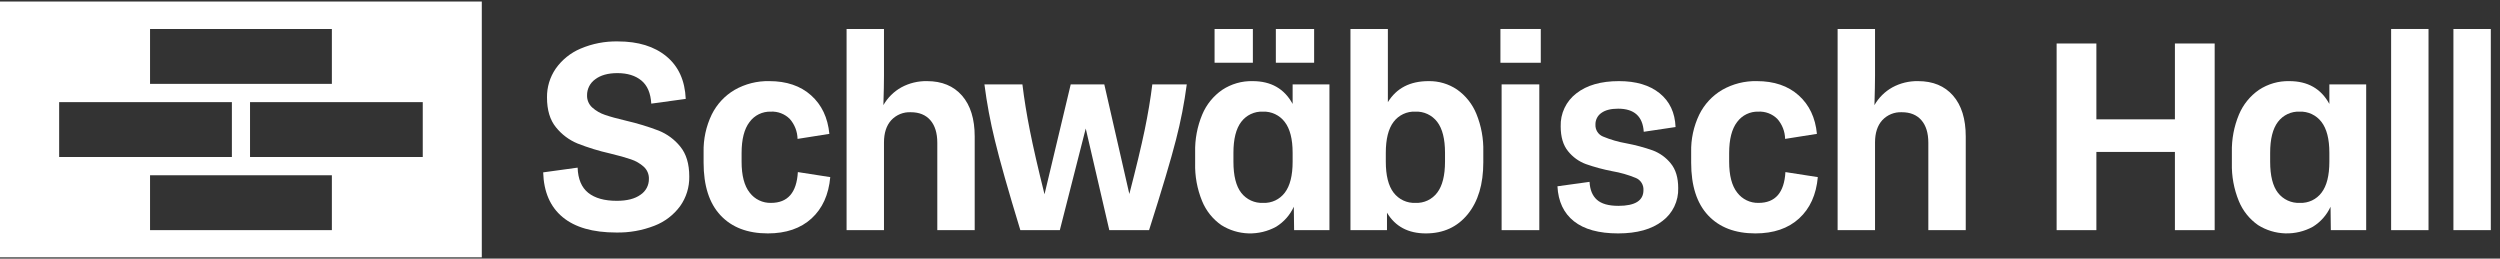
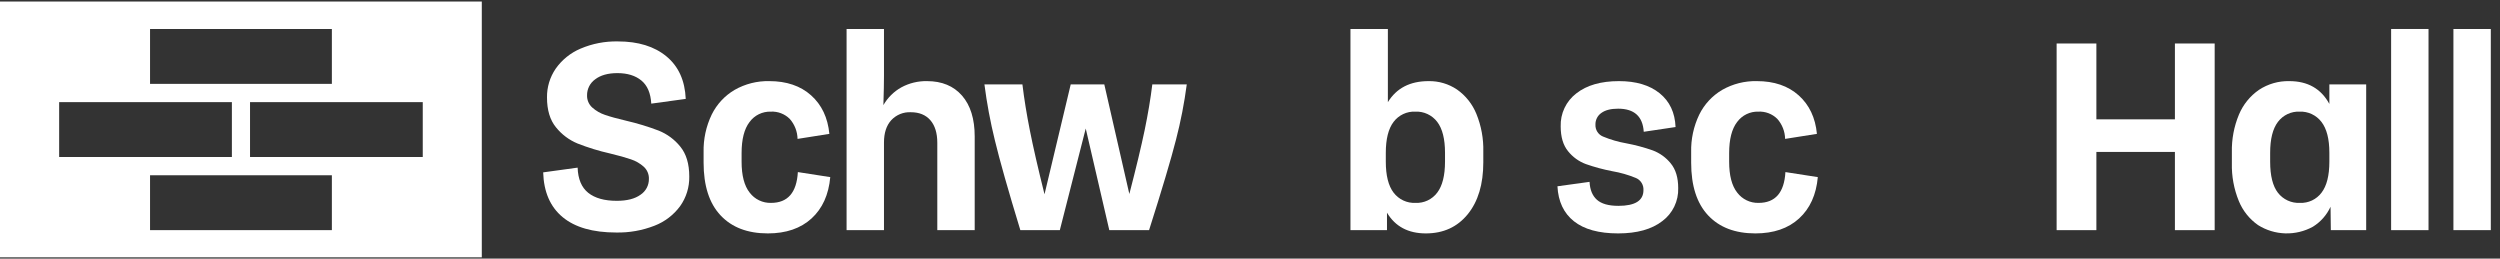
<svg xmlns="http://www.w3.org/2000/svg" width="174" height="18" viewBox="0 0 174 18" fill="none">
  <rect x="0" y="0" width="174" height="18" fill="#333333" stroke="none" />
  <g clip-path="url(#clip0_4896_73492)">
    <g clip-path="url(#clip1_4896_73492)">
      <path d="M33.533 0.108V17.928H0V0.108H33.533ZM10.443 12.199V16.018H23.098V12.199H10.443ZM4.117 7.109V10.927H16.139V7.109H4.117ZM17.402 7.109V10.927H29.424V7.109H17.402ZM10.443 2.017V5.835H23.098V2.017H10.443Z" fill="white" />
      <path d="M39.158 15.111C38.297 14.396 37.846 13.358 37.805 11.997L40.203 11.667C40.23 12.465 40.477 13.049 40.941 13.42C41.406 13.791 42.069 13.977 42.93 13.977C43.64 13.977 44.191 13.836 44.58 13.554C44.762 13.434 44.91 13.27 45.013 13.078C45.115 12.885 45.167 12.669 45.164 12.451C45.169 12.292 45.139 12.134 45.077 11.988C45.015 11.842 44.923 11.712 44.806 11.605C44.547 11.374 44.243 11.198 43.914 11.09C43.558 10.966 43.066 10.828 42.438 10.677C41.673 10.505 40.923 10.274 40.193 9.986C39.609 9.744 39.094 9.357 38.697 8.863C38.279 8.354 38.071 7.66 38.071 6.78C38.062 6.066 38.274 5.368 38.676 4.78C39.11 4.164 39.706 3.682 40.398 3.388C41.224 3.035 42.115 2.863 43.012 2.883C44.419 2.883 45.543 3.23 46.384 3.924C47.225 4.618 47.672 5.605 47.727 6.883L45.328 7.213C45.287 6.485 45.058 5.949 44.642 5.605C44.224 5.261 43.667 5.089 42.971 5.089C42.315 5.089 41.799 5.234 41.423 5.522C41.246 5.648 41.102 5.815 41.004 6.009C40.906 6.203 40.856 6.418 40.859 6.636C40.854 6.795 40.884 6.952 40.946 7.098C41.008 7.244 41.101 7.375 41.218 7.481C41.477 7.713 41.781 7.888 42.11 7.997C42.465 8.12 42.964 8.258 43.606 8.409C44.365 8.585 45.112 8.812 45.841 9.09C46.43 9.325 46.949 9.708 47.347 10.203C47.764 10.712 47.973 11.406 47.973 12.286C47.987 13.024 47.764 13.747 47.337 14.348C46.883 14.963 46.265 15.435 45.554 15.709C44.705 16.04 43.799 16.201 42.889 16.183C41.262 16.183 40.019 15.826 39.158 15.111Z" fill="white" />
      <path d="M50.149 14.987C49.363 14.149 48.97 12.925 48.97 11.317V10.595C48.949 9.689 49.142 8.792 49.534 7.976C49.888 7.257 50.444 6.658 51.133 6.254C51.867 5.837 52.699 5.627 53.542 5.646C54.744 5.646 55.715 5.976 56.453 6.636C57.191 7.296 57.614 8.189 57.724 9.317L55.51 9.667C55.499 9.153 55.307 8.659 54.967 8.275C54.793 8.103 54.586 7.969 54.358 7.882C54.131 7.795 53.888 7.757 53.644 7.77C53.359 7.761 53.075 7.823 52.818 7.948C52.561 8.074 52.338 8.26 52.169 8.492C51.799 8.973 51.615 9.695 51.615 10.657V11.255C51.615 12.217 51.803 12.935 52.179 13.409C52.353 13.638 52.578 13.822 52.837 13.945C53.095 14.069 53.379 14.129 53.665 14.121C54.827 14.121 55.448 13.406 55.531 11.977L57.786 12.327C57.676 13.551 57.242 14.51 56.484 15.204C55.725 15.898 54.71 16.245 53.44 16.245C52.032 16.245 50.935 15.826 50.149 14.987Z" fill="white" />
      <path d="M66.958 6.656C67.545 7.33 67.839 8.279 67.839 9.502V16.018H65.236V9.935C65.236 9.262 65.075 8.739 64.754 8.368C64.433 7.997 63.978 7.811 63.391 7.811C63.137 7.799 62.884 7.842 62.648 7.938C62.413 8.035 62.201 8.181 62.028 8.368C61.693 8.739 61.525 9.255 61.525 9.915V16.018H58.922V2.017H61.525V5.275C61.525 5.728 61.512 6.409 61.484 7.316C61.782 6.797 62.214 6.369 62.735 6.079C63.283 5.783 63.897 5.634 64.518 5.646C65.557 5.646 66.37 5.983 66.958 6.656Z" fill="white" />
      <path d="M82.599 5.873C82.429 7.169 82.179 8.454 81.851 9.719C81.502 11.086 80.877 13.186 79.975 16.018H77.207L75.567 8.945L73.764 16.018H71.016C70.169 13.241 69.578 11.159 69.244 9.77C68.928 8.486 68.685 7.185 68.516 5.873H71.16C71.283 6.89 71.457 7.966 71.683 9.1C71.908 10.234 72.246 11.708 72.698 13.523L74.522 5.873H76.859L78.602 13.502C79.08 11.66 79.435 10.179 79.668 9.058C79.9 7.938 80.078 6.876 80.201 5.873H82.599Z" fill="white" />
-       <path d="M89.967 5.873H92.529V16.018H90.07L90.049 14.389C89.786 14.966 89.357 15.45 88.819 15.781C88.231 16.104 87.567 16.263 86.897 16.244C86.227 16.224 85.575 16.025 85.006 15.668C84.406 15.251 83.939 14.666 83.663 13.987C83.323 13.154 83.159 12.258 83.182 11.358V10.595C83.161 9.697 83.329 8.805 83.674 7.976C83.964 7.279 84.448 6.682 85.068 6.254C85.694 5.841 86.43 5.629 87.179 5.646C88.463 5.646 89.393 6.175 89.967 7.234L89.967 5.873ZM84.534 2.017H87.2V4.368H84.534V2.017ZM89.967 10.636C89.967 9.674 89.782 8.956 89.413 8.481C89.236 8.249 89.005 8.064 88.741 7.94C88.477 7.816 88.188 7.758 87.897 7.77C87.607 7.757 87.319 7.815 87.056 7.939C86.794 8.063 86.565 8.249 86.39 8.481C86.028 8.956 85.847 9.674 85.847 10.636V11.255C85.847 12.231 86.028 12.953 86.39 13.42C86.57 13.651 86.803 13.836 87.069 13.958C87.334 14.08 87.625 14.136 87.917 14.121C88.207 14.134 88.495 14.076 88.758 13.952C89.02 13.828 89.249 13.642 89.424 13.409C89.786 12.935 89.967 12.217 89.967 11.255L89.967 10.636ZM88.799 2.017H91.463V4.368H88.799V2.017Z" fill="white" />
      <path d="M101.413 6.234C102.012 6.657 102.478 7.243 102.756 7.925C103.096 8.758 103.26 9.653 103.238 10.554V11.296C103.238 12.822 102.876 14.028 102.151 14.915C101.427 15.802 100.456 16.245 99.24 16.245C98.01 16.245 97.108 15.764 96.534 14.802V16.018H93.992V2.017H96.596V7.11C97.197 6.134 98.14 5.646 99.425 5.646C100.132 5.633 100.826 5.838 101.413 6.234ZM100.573 10.636C100.573 9.674 100.392 8.956 100.03 8.481C99.851 8.247 99.619 8.061 99.353 7.937C99.087 7.813 98.795 7.756 98.502 7.77C98.213 7.757 97.924 7.815 97.662 7.939C97.399 8.063 97.171 8.249 96.995 8.481C96.633 8.956 96.452 9.674 96.452 10.636V11.255C96.452 12.217 96.633 12.935 96.995 13.409C97.174 13.643 97.406 13.83 97.672 13.954C97.938 14.078 98.23 14.135 98.523 14.121C98.812 14.134 99.101 14.076 99.363 13.952C99.626 13.828 99.854 13.642 100.03 13.409C100.391 12.935 100.572 12.217 100.573 11.255V10.636Z" fill="white" />
-       <path d="M107.238 4.368H104.43V2.017H107.238V4.368ZM107.136 16.018H104.512V5.873H107.136V16.018Z" fill="white" />
      <path d="M109.546 15.4C108.835 14.836 108.453 14.025 108.398 12.966L110.633 12.657C110.66 13.207 110.831 13.623 111.145 13.904C111.46 14.186 111.958 14.327 112.642 14.327C113.803 14.327 114.384 13.963 114.384 13.234C114.394 13.056 114.35 12.88 114.256 12.728C114.163 12.577 114.025 12.458 113.862 12.389C113.331 12.17 112.777 12.011 112.211 11.915C111.588 11.795 110.975 11.63 110.377 11.42C109.89 11.24 109.461 10.93 109.136 10.523C108.794 10.104 108.624 9.53 108.624 8.801C108.609 8.358 108.7 7.918 108.889 7.518C109.078 7.118 109.36 6.77 109.71 6.502C110.434 5.931 111.425 5.646 112.683 5.646C113.872 5.646 114.815 5.928 115.512 6.491C116.209 7.055 116.578 7.839 116.619 8.842L114.405 9.172C114.336 8.1 113.742 7.564 112.621 7.564C112.115 7.564 111.726 7.663 111.453 7.863C111.322 7.953 111.216 8.075 111.145 8.217C111.073 8.36 111.038 8.518 111.043 8.677C111.035 8.852 111.08 9.025 111.174 9.173C111.268 9.321 111.404 9.436 111.566 9.502C112.09 9.72 112.636 9.879 113.195 9.976C113.822 10.094 114.439 10.259 115.04 10.471C115.525 10.655 115.953 10.964 116.28 11.368C116.629 11.788 116.803 12.362 116.803 13.09C116.817 13.535 116.724 13.976 116.531 14.377C116.338 14.777 116.052 15.125 115.696 15.389C114.958 15.96 113.933 16.245 112.621 16.245C111.282 16.245 110.257 15.963 109.546 15.4Z" fill="white" />
      <path d="M118.883 14.987C118.097 14.149 117.704 12.925 117.705 11.317V10.595C117.683 9.689 117.876 8.792 118.268 7.976C118.622 7.257 119.178 6.658 119.868 6.254C120.601 5.837 121.433 5.627 122.276 5.646C123.479 5.646 124.449 5.976 125.187 6.636C125.925 7.296 126.349 8.189 126.458 9.317L124.244 9.667C124.234 9.153 124.041 8.659 123.701 8.275C123.528 8.103 123.321 7.969 123.093 7.882C122.865 7.795 122.622 7.757 122.379 7.77C122.093 7.761 121.81 7.823 121.553 7.948C121.296 8.074 121.073 8.26 120.903 8.492C120.534 8.973 120.349 9.695 120.349 10.657V11.255C120.349 12.217 120.537 12.935 120.913 13.409C121.087 13.638 121.313 13.822 121.571 13.945C121.829 14.069 122.113 14.129 122.399 14.121C123.561 14.121 124.183 13.406 124.265 11.977L126.52 12.327C126.41 13.551 125.976 14.51 125.218 15.204C124.46 15.898 123.445 16.245 122.174 16.245C120.766 16.245 119.669 15.826 118.883 14.987Z" fill="white" />
-       <path d="M135.934 6.656C136.522 7.33 136.816 8.279 136.816 9.502V16.018H134.212V9.935C134.212 9.262 134.052 8.739 133.731 8.368C133.41 7.997 132.955 7.811 132.368 7.811C132.114 7.799 131.86 7.842 131.625 7.938C131.389 8.035 131.178 8.181 131.004 8.368C130.669 8.739 130.502 9.255 130.502 9.915V16.018H127.898V2.017H130.502V5.275C130.502 5.728 130.488 6.409 130.461 7.316C130.758 6.797 131.19 6.369 131.712 6.079C132.259 5.783 132.874 5.634 133.495 5.646C134.534 5.646 135.347 5.983 135.934 6.656Z" fill="white" />
      <path d="M154.141 16.018H151.374V10.574H145.908V16.018H143.141V3.027H145.908V8.306H151.374V3.027H154.141V16.018Z" fill="white" />
      <path d="M162.124 5.873H164.686V16.018H162.226L162.206 14.389C161.942 14.966 161.514 15.45 160.976 15.781C160.387 16.104 159.724 16.263 159.054 16.243C158.384 16.223 157.731 16.025 157.163 15.668C156.562 15.25 156.096 14.666 155.82 13.987C155.48 13.154 155.316 12.258 155.338 11.358V10.595C155.318 9.697 155.485 8.805 155.83 7.976C156.121 7.279 156.605 6.682 157.224 6.254C157.851 5.841 158.587 5.629 159.336 5.646C160.62 5.646 161.549 6.175 162.124 7.234L162.124 5.873ZM162.124 10.636C162.124 9.674 161.939 8.956 161.57 8.481C161.392 8.249 161.162 8.064 160.898 7.94C160.634 7.816 160.344 7.758 160.053 7.77C159.764 7.757 159.475 7.815 159.213 7.939C158.95 8.063 158.722 8.249 158.546 8.481C158.184 8.956 158.003 9.674 158.003 10.636V11.255C158.003 12.231 158.184 12.953 158.546 13.42C158.727 13.651 158.959 13.835 159.225 13.957C159.491 14.079 159.782 14.136 160.074 14.121C160.363 14.134 160.652 14.075 160.914 13.952C161.176 13.828 161.405 13.642 161.58 13.409C161.942 12.935 162.123 12.217 162.124 11.255L162.124 10.636Z" fill="white" />
      <path d="M169.025 16.018H166.422V2.017H169.025V16.018Z" fill="white" />
      <path d="M173.361 16.018H170.758V2.017H173.361V16.018Z" fill="white" />
    </g>
  </g>
  <defs>
    <clipPath id="clip0_4896_73492">
      <rect width="173.36" height="17.82" fill="white" transform="translate(0 0.09)" />
    </clipPath>
    <clipPath id="clip1_4896_73492">
      <rect width="173.36" height="17.82" fill="white" transform="translate(0 0.108)" />
    </clipPath>
  </defs>
</svg>